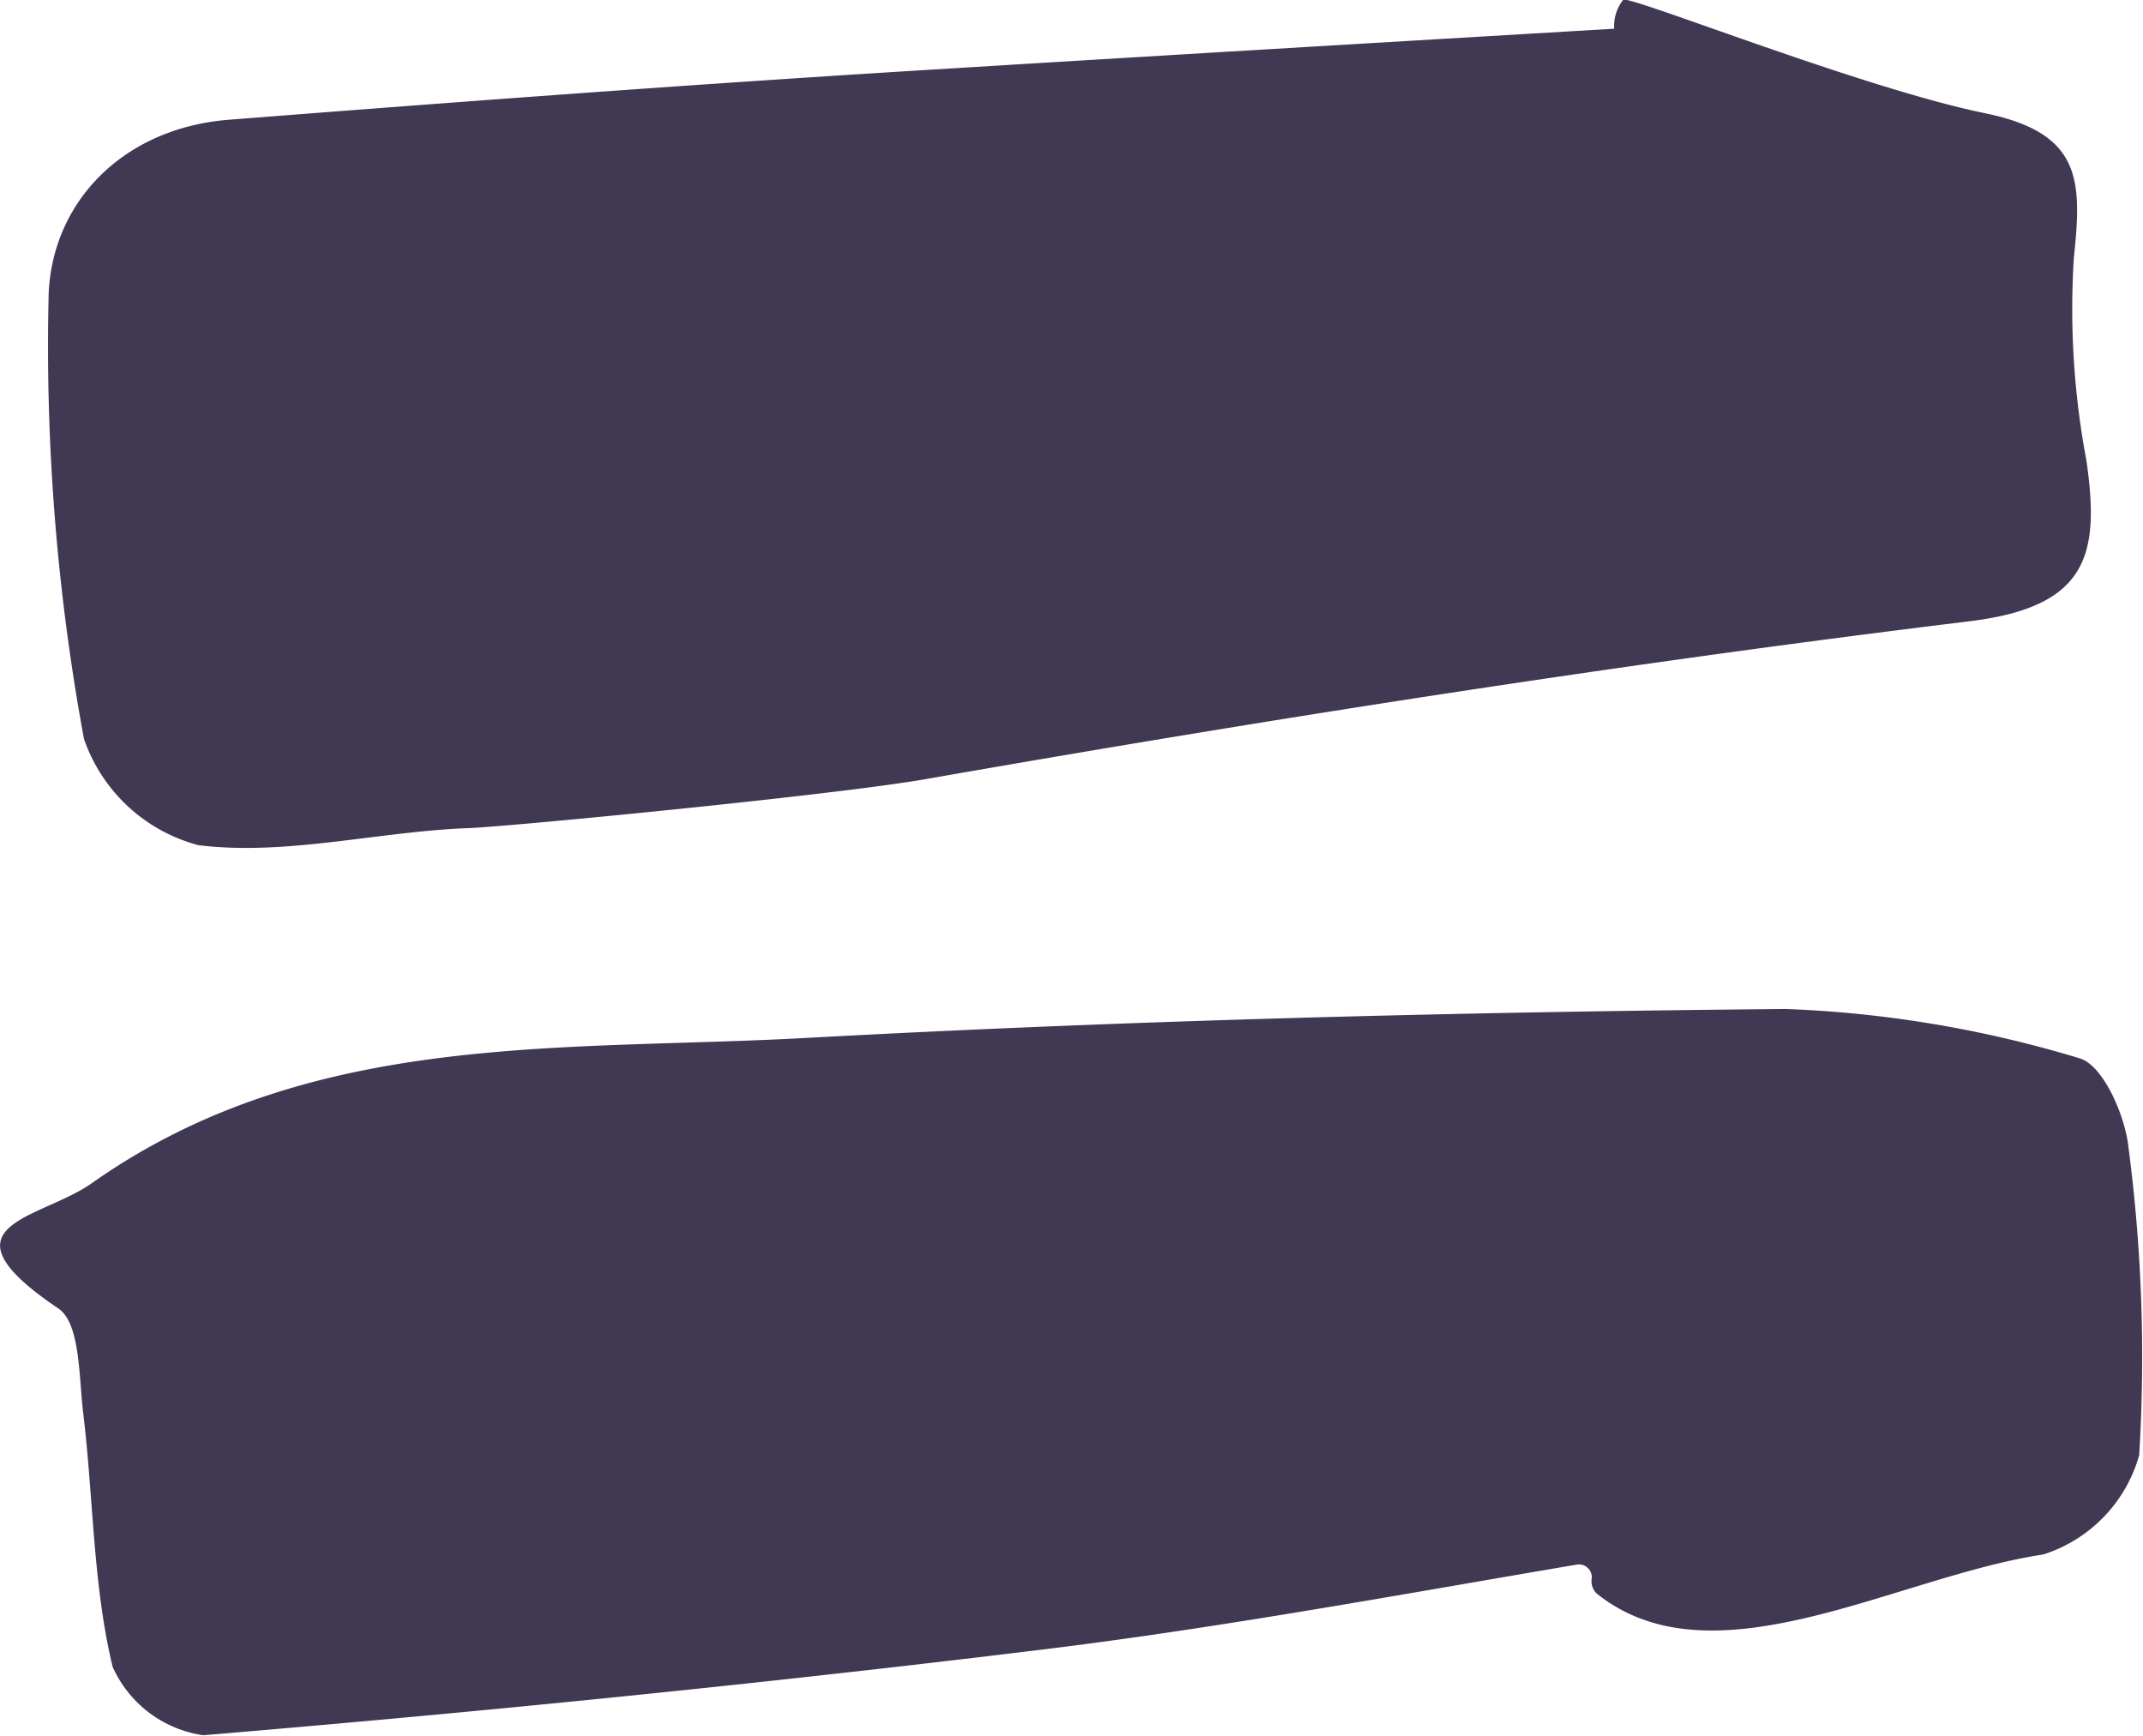
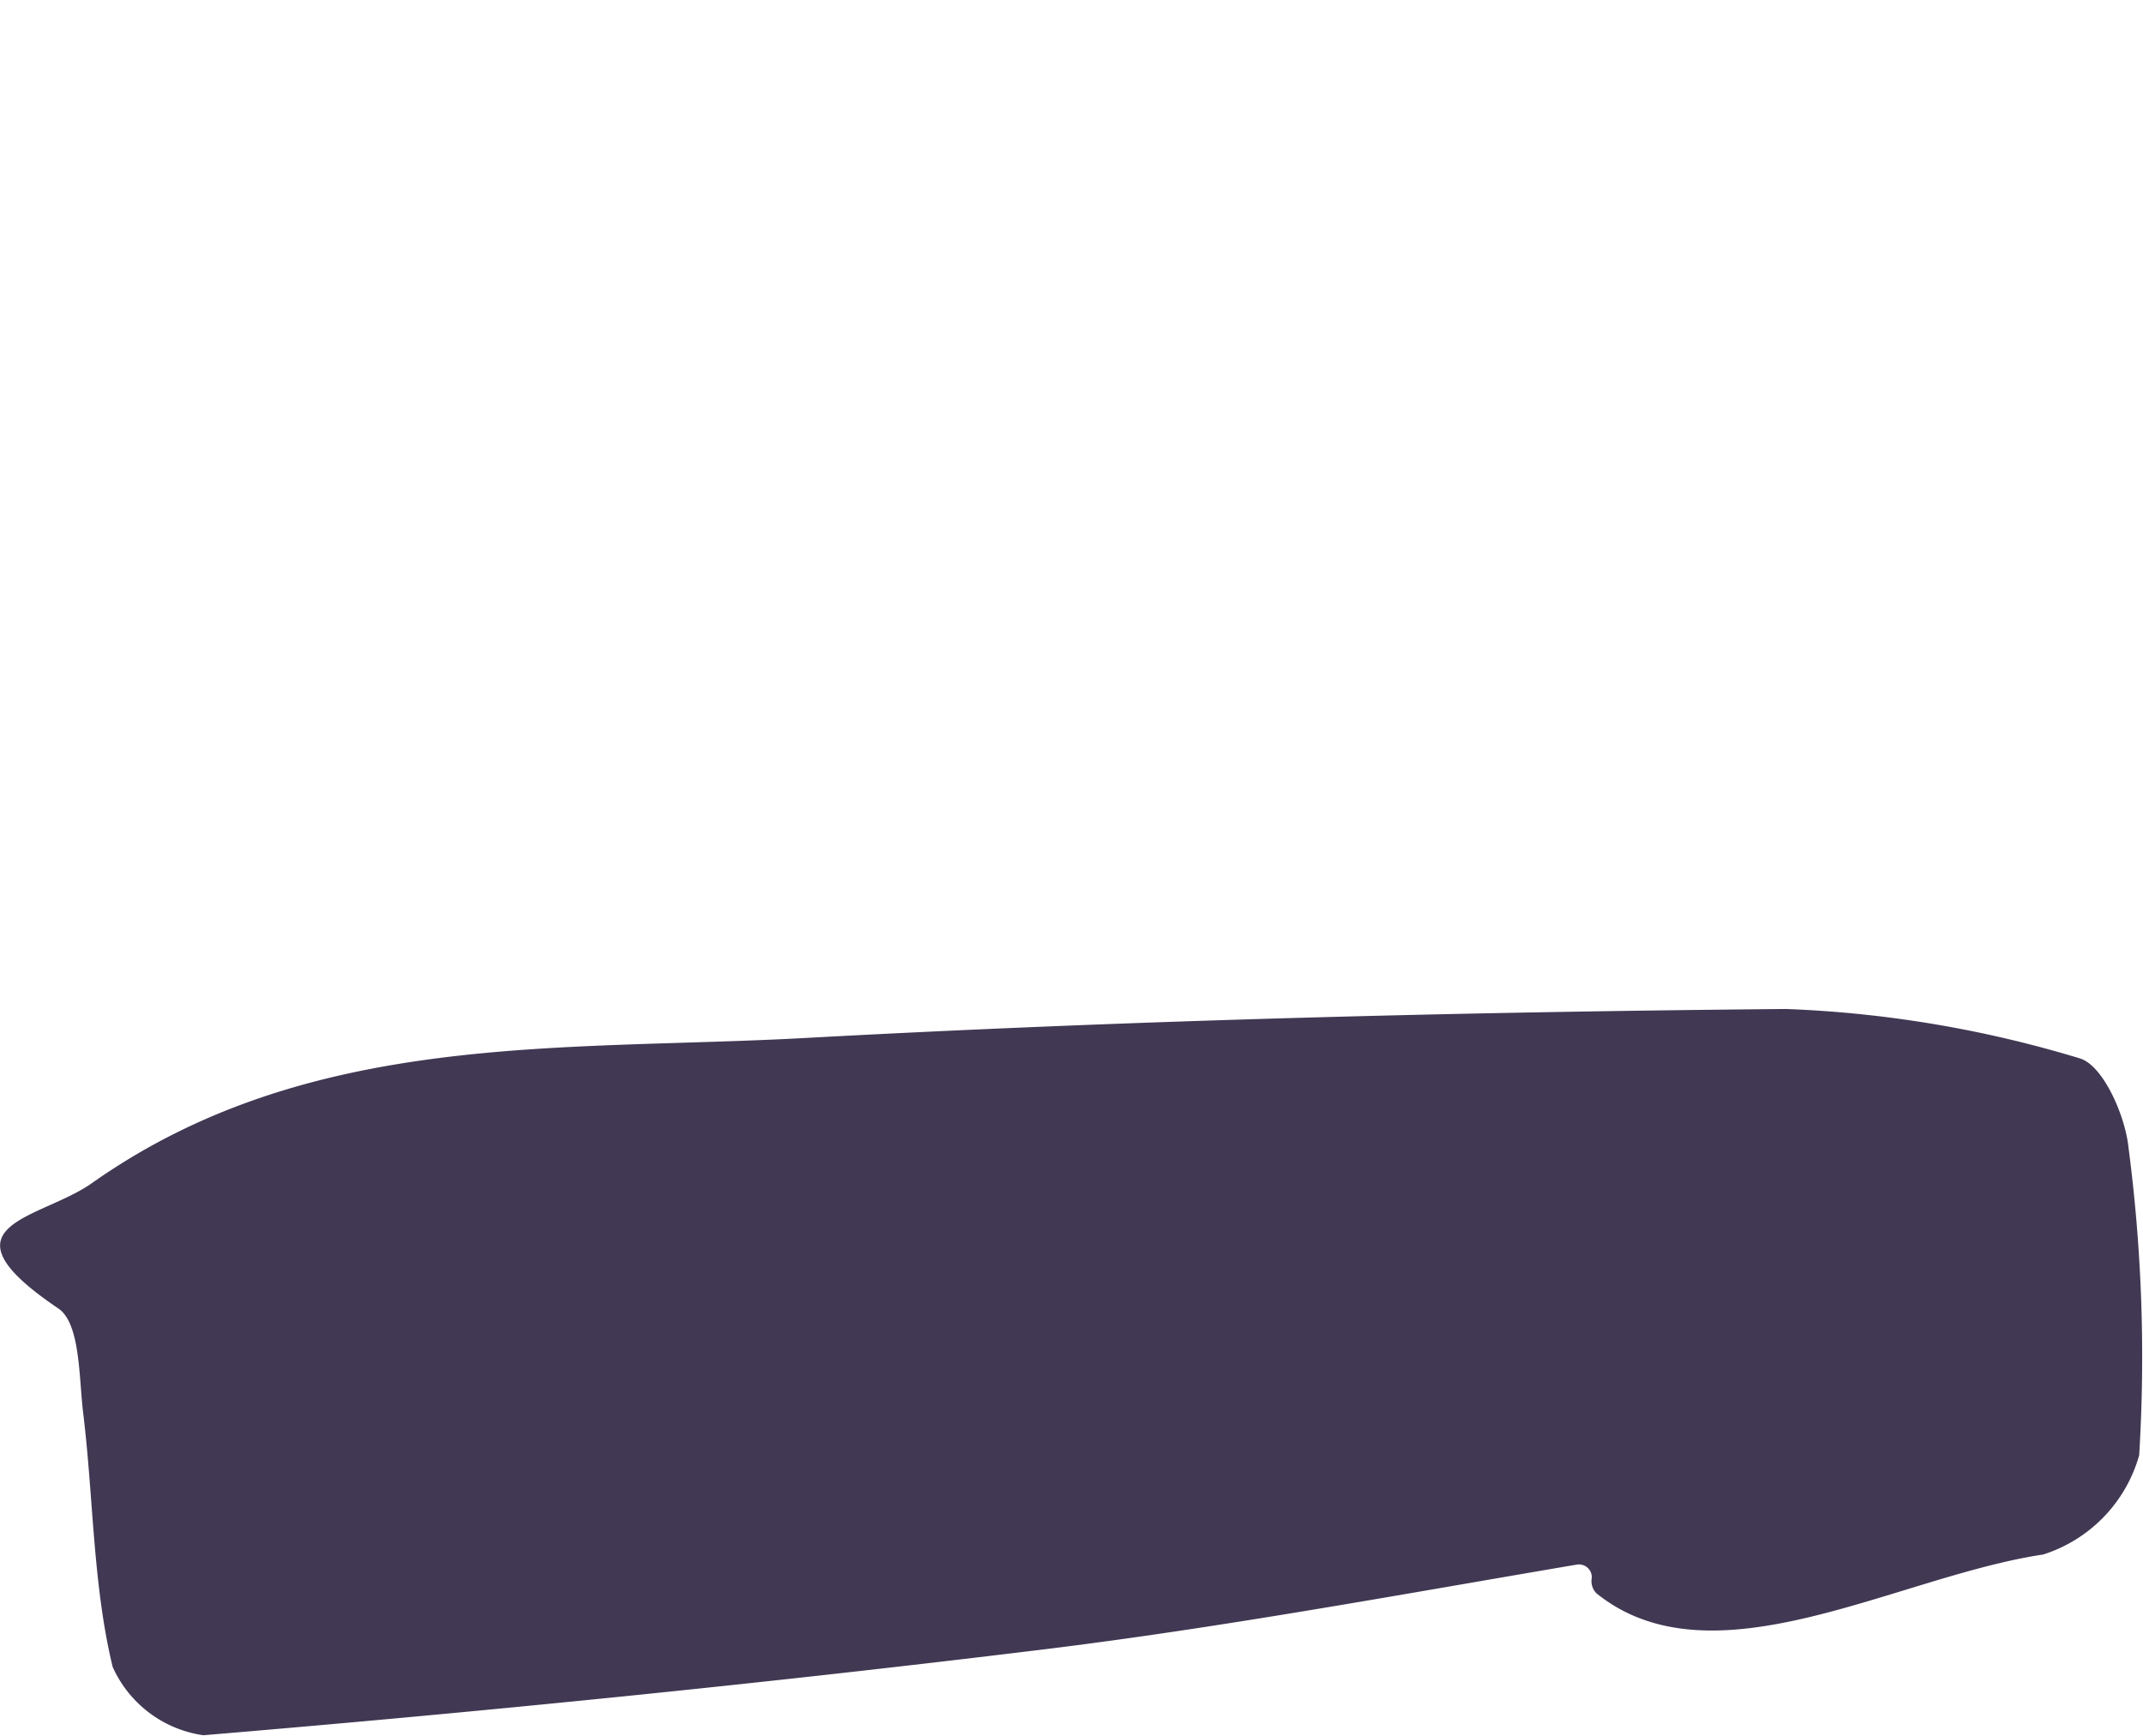
<svg xmlns="http://www.w3.org/2000/svg" id="Layer_1" data-name="Layer 1" viewBox="0 0 78.38 63.48">
  <defs>
    <style>.cls-1{fill:#413853;}</style>
  </defs>
  <title>equal_s</title>
-   <path class="cls-1" d="M2119.08,1411.59c3.18,0.39,6.49-.48,9.75-0.62,1,0,13.35-1.19,16.81-1.79,12.69-2.22,25.43-4.22,38.22-5.78,4.32-.53,4.77-2.42,4.27-5.88a29.9,29.9,0,0,1-.46-7.4c0.3-2.84.3-4.57-3.25-5.3-4.5-.92-12.92-4.29-13.23-4.15a1.54,1.54,0,0,0-.33,1.06c-8.45.5-16.9,1-25.35,1.52s-16.89,1.15-25.33,1.81c-3.86.31-6.44,3-6.58,6.36a79.13,79.13,0,0,0,1.29,16.28A6.07,6.07,0,0,0,2119.08,1411.59Z" transform="translate(-2111.82 -1380.68)" />
  <path class="cls-1" d="M2189.67,1422.65c-0.12-1.18-.93-3-1.77-3.26a42.33,42.33,0,0,0-10.76-1.81c-12,.11-23.92.41-35.86,1.06-8.91.49-18.15-.3-26.1,5.31-1.88,1.33-5.79,1.5-1.23,4.58,0.82,0.55.75,2.55,0.92,3.89,0.37,3.08.35,6.24,1.07,9.22a4.3,4.3,0,0,0,3.32,2.5c10.26-.86,20.52-1.89,30.74-3.14,6.52-.8,13-2,19.49-3.1a0.47,0.47,0,0,1,.55.48,0.64,0.64,0,0,0,.17.57c4.26,3.43,10.95-.61,16.34-1.42a5.32,5.32,0,0,0,3.51-3.63A58.89,58.89,0,0,0,2189.67,1422.65Z" transform="translate(-2111.82 -1380.68)" />
</svg>